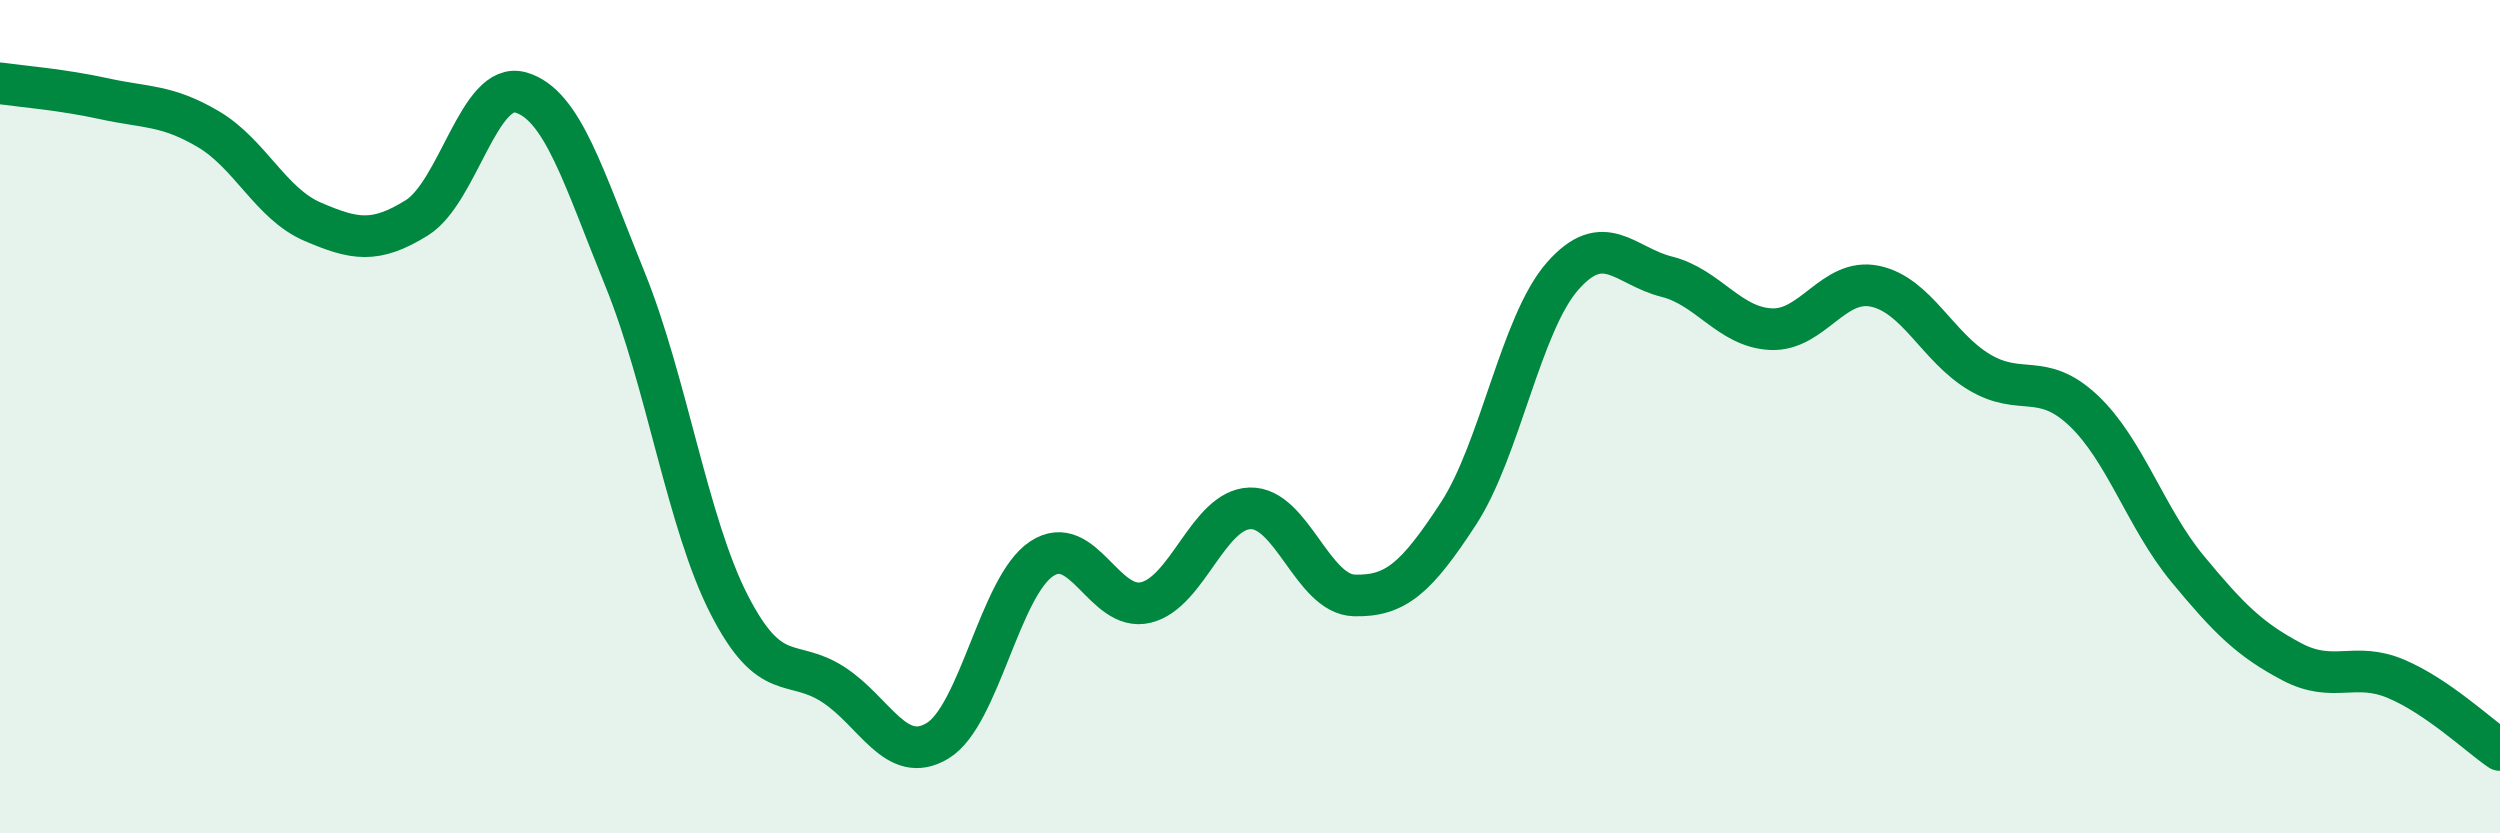
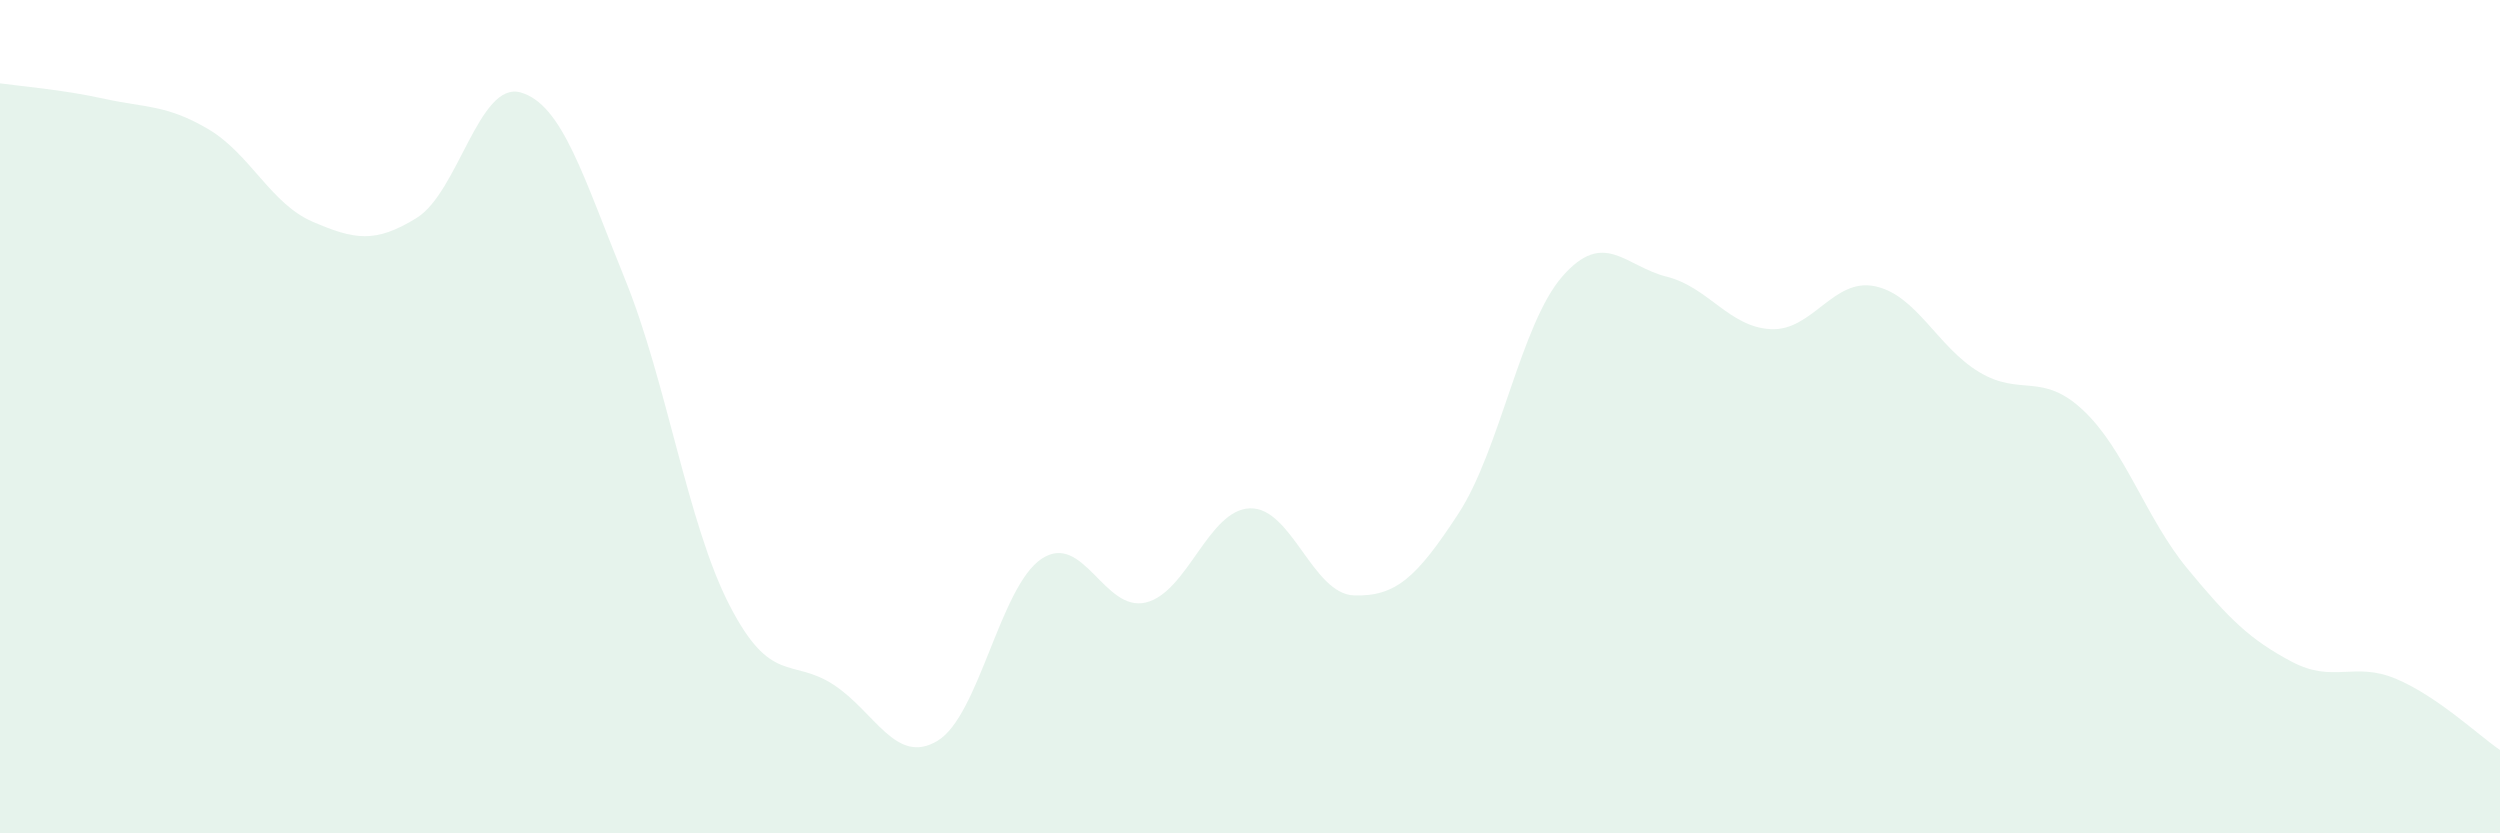
<svg xmlns="http://www.w3.org/2000/svg" width="60" height="20" viewBox="0 0 60 20">
  <path d="M 0,2 C 0.5,2.07 1.5,2.15 2.5,2.37 C 3.5,2.59 4,2.51 5,3.1 C 6,3.69 6.5,4.89 7.5,5.32 C 8.5,5.75 9,5.85 10,5.23 C 11,4.61 11.5,1.93 12.5,2.22 C 13.5,2.51 14,4.24 15,6.7 C 16,9.16 16.5,12.56 17.5,14.51 C 18.5,16.46 19,15.78 20,16.43 C 21,17.08 21.5,18.38 22.5,17.78 C 23.5,17.18 24,14.07 25,13.41 C 26,12.75 26.5,14.7 27.5,14.46 C 28.5,14.22 29,12.23 30,12.2 C 31,12.17 31.5,14.26 32.5,14.29 C 33.5,14.32 34,13.86 35,12.33 C 36,10.8 36.5,7.77 37.5,6.63 C 38.5,5.49 39,6.39 40,6.64 C 41,6.89 41.5,7.85 42.5,7.9 C 43.5,7.95 44,6.66 45,6.87 C 46,7.08 46.5,8.33 47.5,8.93 C 48.5,9.53 49,8.91 50,9.85 C 51,10.79 51.5,12.44 52.5,13.65 C 53.5,14.86 54,15.35 55,15.88 C 56,16.41 56.5,15.87 57.5,16.29 C 58.5,16.71 59.5,17.66 60,18L60 20L0 20Z" fill="#008740" opacity="0.1" stroke-linecap="round" stroke-linejoin="round" />
-   <path d="M 0,2 C 0.5,2.07 1.5,2.15 2.5,2.37 C 3.5,2.59 4,2.51 5,3.1 C 6,3.69 6.5,4.89 7.5,5.32 C 8.5,5.75 9,5.85 10,5.23 C 11,4.61 11.5,1.93 12.5,2.22 C 13.5,2.51 14,4.24 15,6.7 C 16,9.16 16.5,12.56 17.5,14.51 C 18.5,16.46 19,15.78 20,16.43 C 21,17.08 21.5,18.38 22.5,17.78 C 23.5,17.18 24,14.07 25,13.41 C 26,12.75 26.5,14.7 27.5,14.46 C 28.5,14.22 29,12.23 30,12.2 C 31,12.17 31.5,14.26 32.5,14.29 C 33.5,14.32 34,13.86 35,12.33 C 36,10.8 36.5,7.77 37.5,6.63 C 38.5,5.49 39,6.39 40,6.64 C 41,6.89 41.5,7.85 42.5,7.9 C 43.5,7.95 44,6.66 45,6.87 C 46,7.08 46.5,8.33 47.5,8.93 C 48.5,9.53 49,8.91 50,9.85 C 51,10.79 51.5,12.44 52.5,13.65 C 53.5,14.86 54,15.35 55,15.88 C 56,16.41 56.5,15.87 57.5,16.29 C 58.5,16.71 59.5,17.66 60,18" stroke="#008740" stroke-width="1" fill="none" stroke-linecap="round" stroke-linejoin="round" />
</svg>